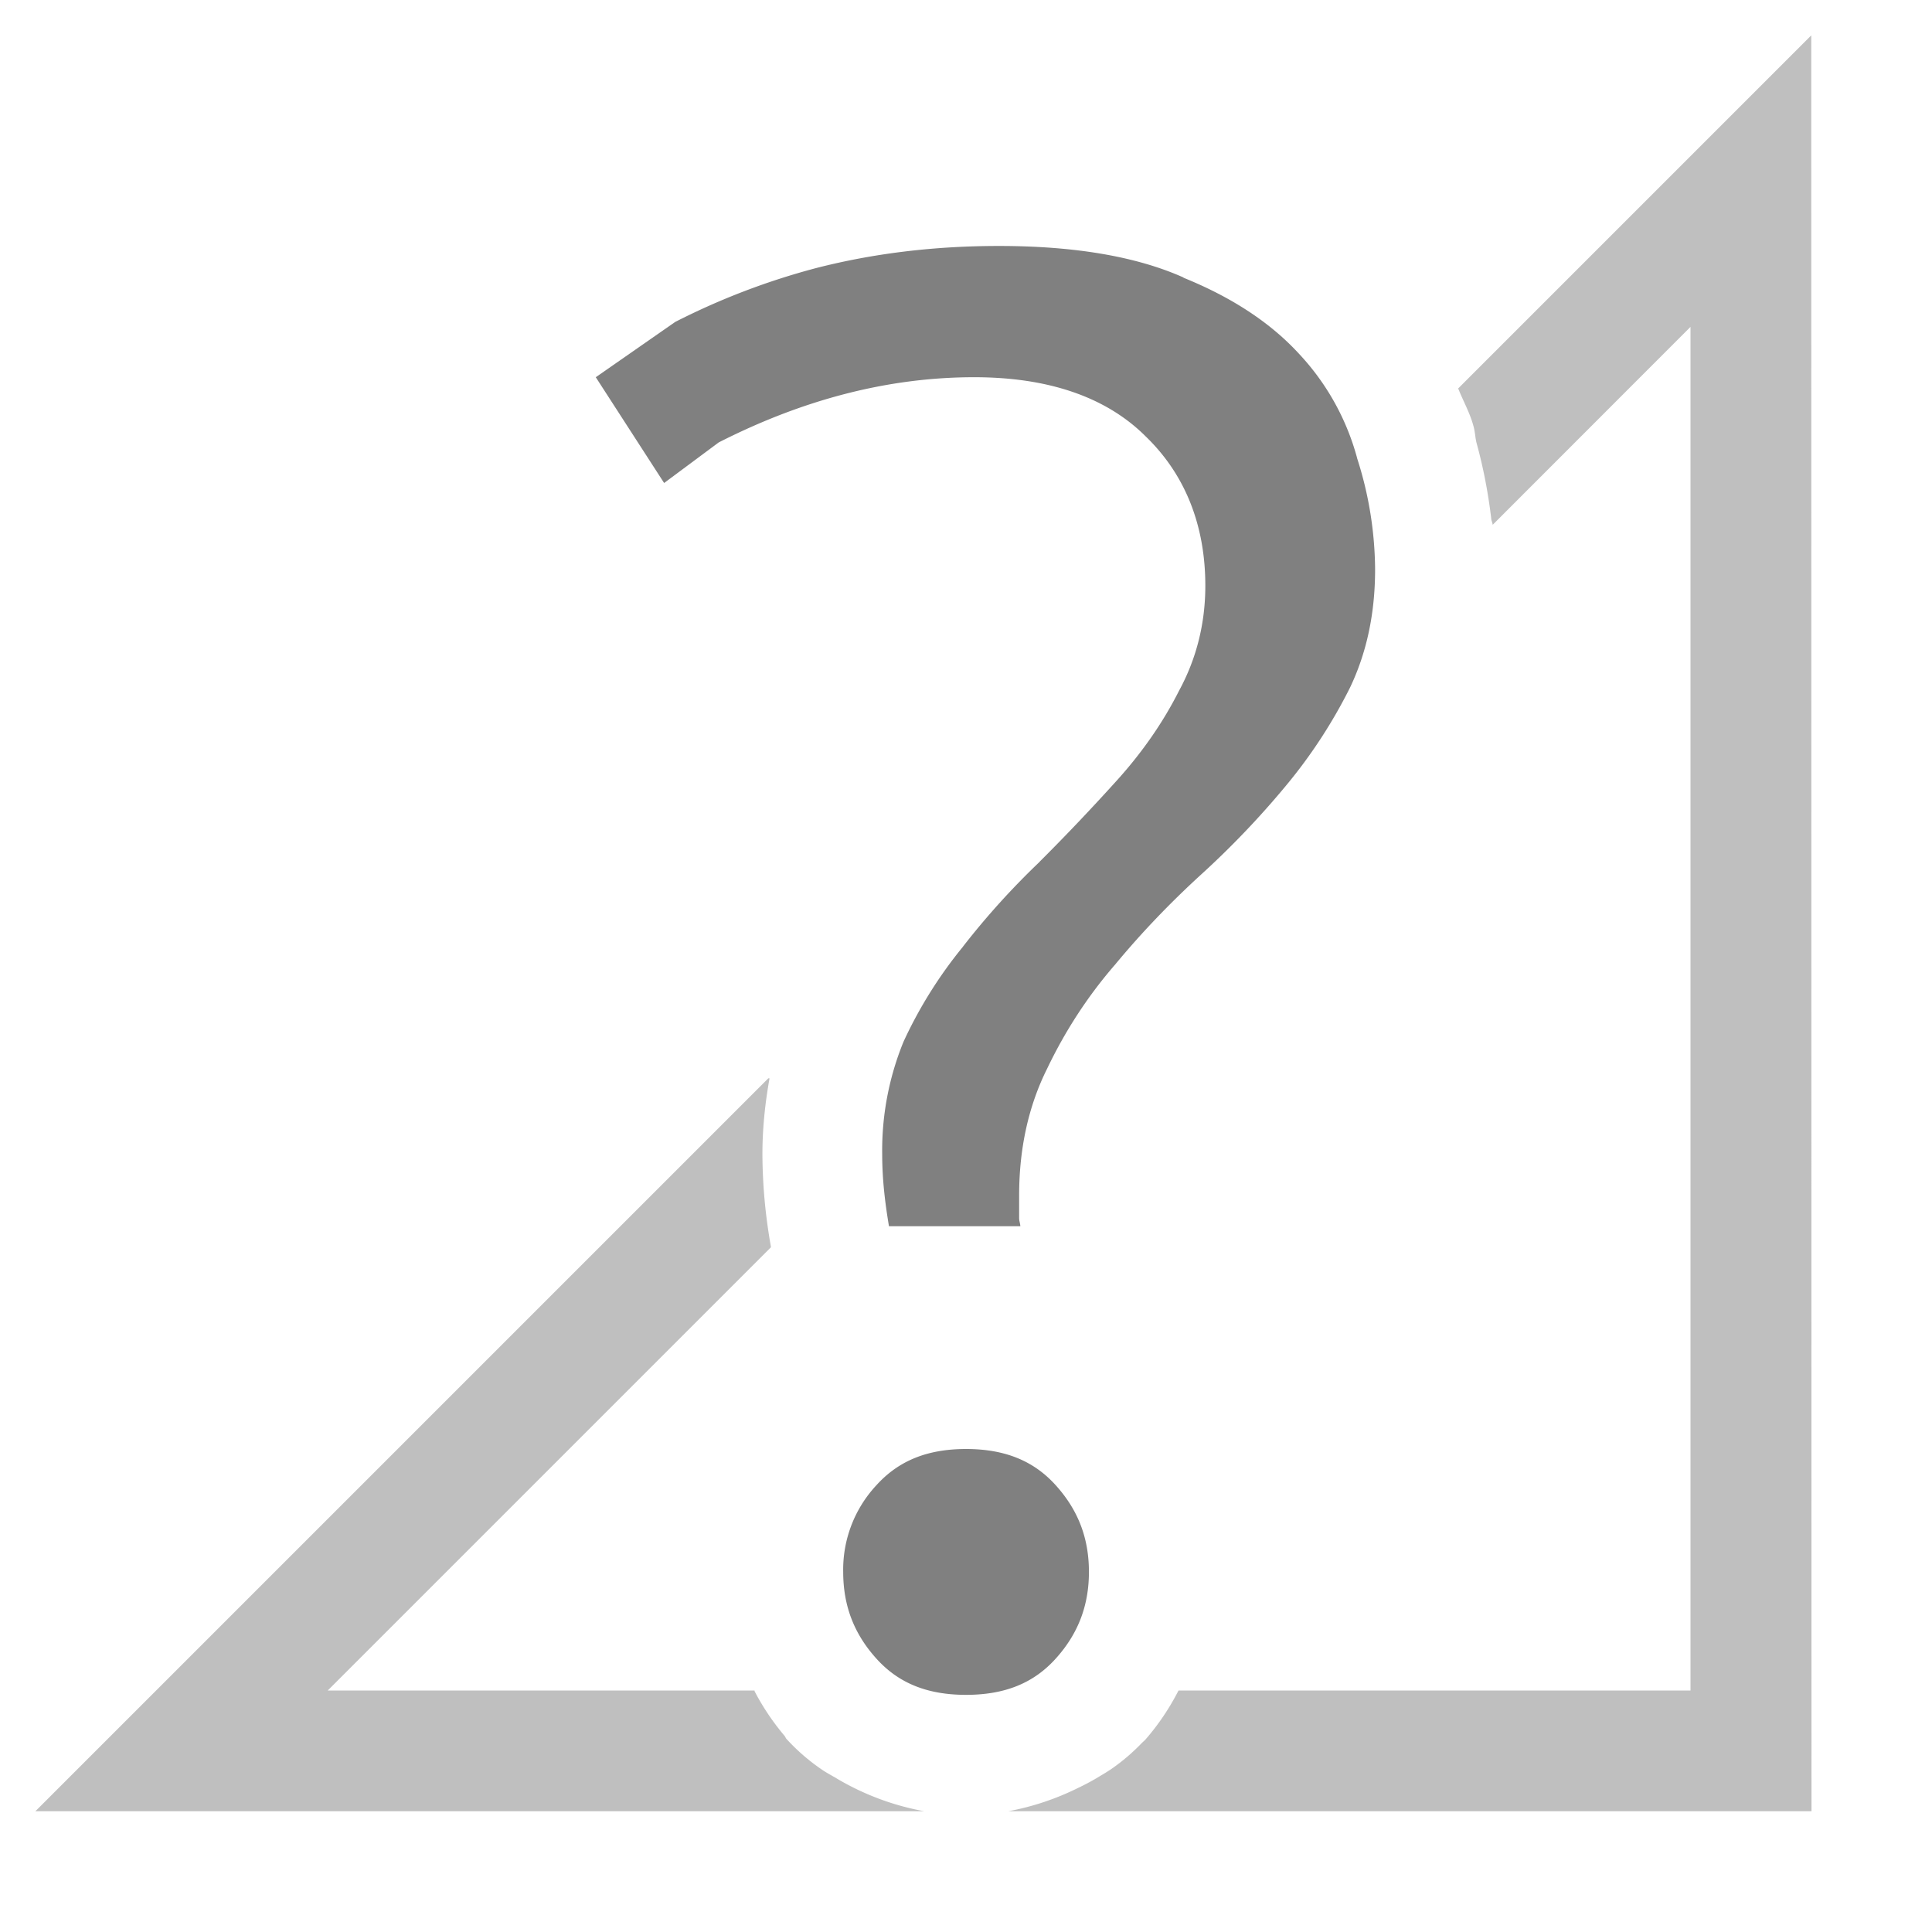
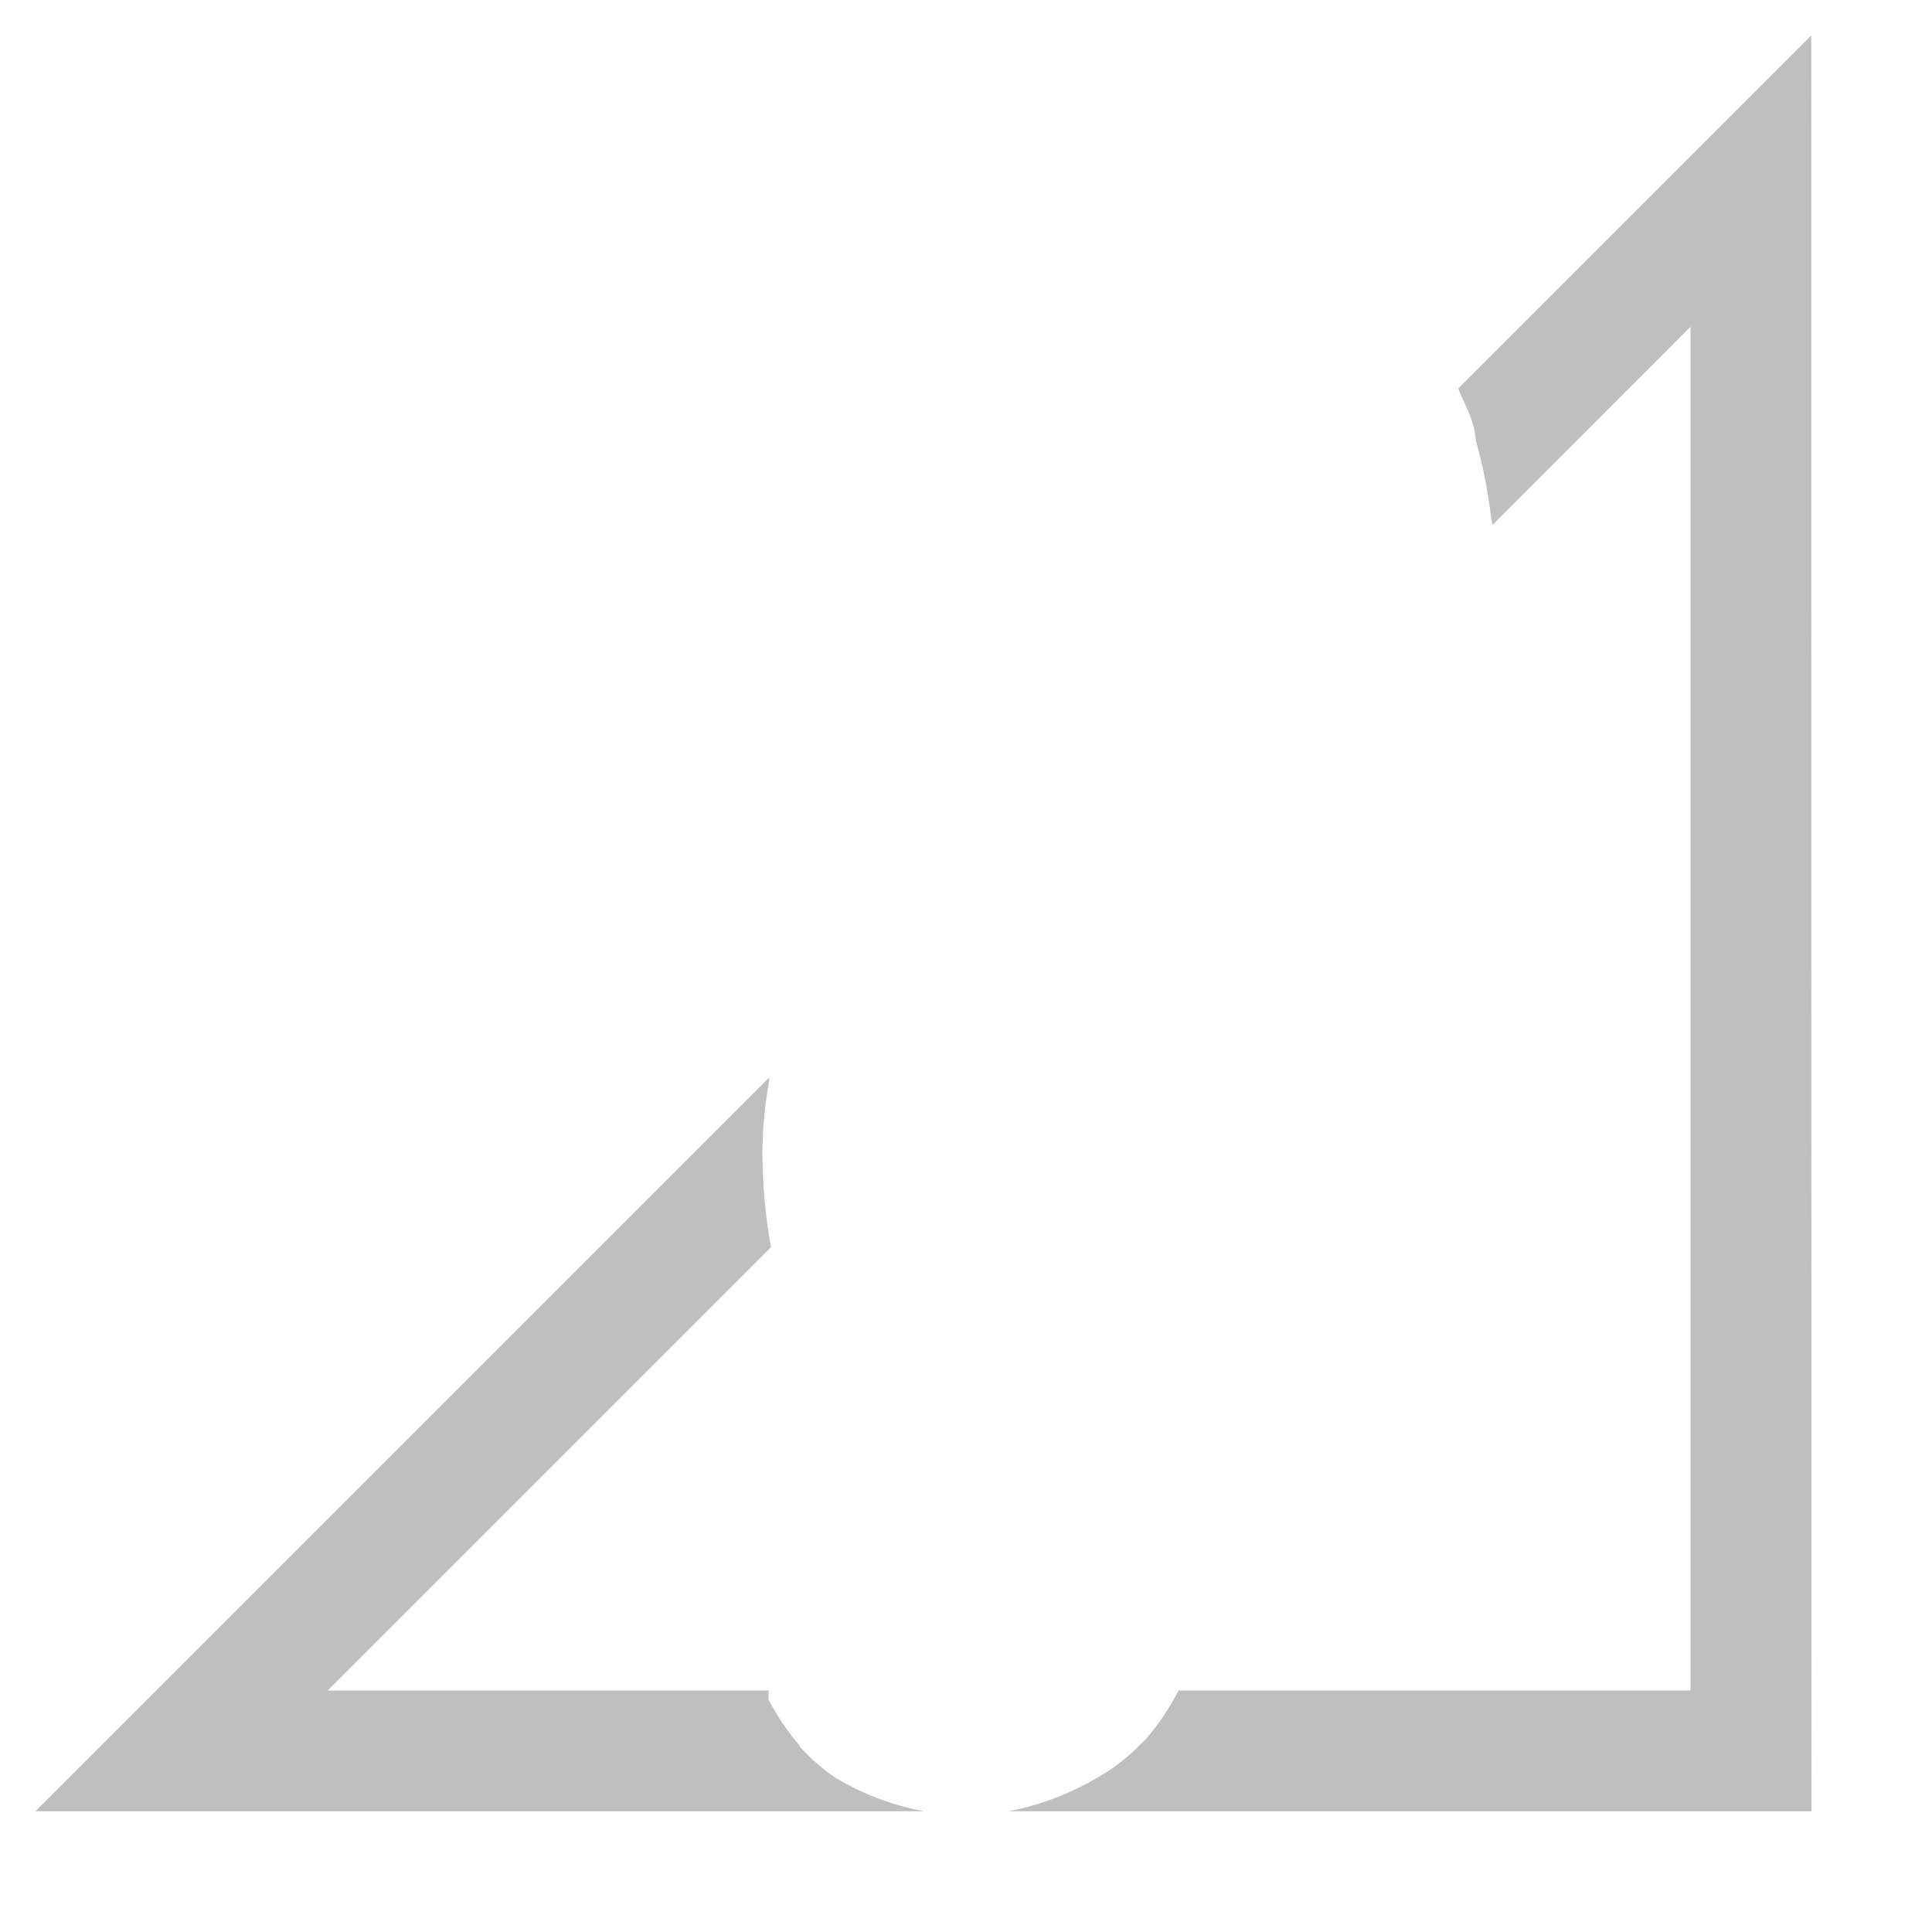
<svg xmlns="http://www.w3.org/2000/svg" width="800px" height="800px" viewBox="0 0 16 16">
  <g fill="gray">
-     <path color="#000000" d="M15 .293l-2.924 2.924c.041.103.096.2.125.306.015.048.015.097.027.145.057.207.096.413.121.62 0 .019.01.038.013.058L14 2.707V14H9.76a2.011 2.011 0 0 1-.272.404c-.01.012-.024.022-.035.034a1.664 1.664 0 0 1-.242.207c-.043.03-.089.056-.135.084a2.014 2.014 0 0 1-.148.078A2.21 2.21 0 0 1 8.35 15h6.652zM6.363 8.93l-5.216 5.216L.293 15h7.362a2.187 2.187 0 0 1-.74-.28c-.04-.023-.079-.044-.116-.07a1.666 1.666 0 0 1-.283-.246c-.01-.009-.012-.022-.02-.03a2.017 2.017 0 0 1-.247-.368V14H2.714l3.67-3.67v-.008a4.453 4.453 0 0 1-.07-.762c0-.214.022-.424.059-.63z" font-family="sans-serif" font-weight="400" opacity=".5" overflow="visible" style="line-height:normal;font-variant-ligatures:normal;font-variant-position:normal;font-variant-caps:normal;font-variant-numeric:normal;font-variant-alternates:normal;font-feature-settings:normal;text-indent:0;text-align:start;text-decoration-line:none;text-decoration-style:solid;text-decoration-color:#000000;text-transform:none;text-orientation:mixed;shape-padding:0;isolation:auto;mix-blend-mode:normal;marker:none" white-space="normal" />
-     <path d="M8.271 2.037c-.533 0-1.037.061-1.512.183a5.853 5.853 0 0 0-1.167.446l-.658.458L5.5 4l.452-.336c.688-.35 1.394-.54 2.116-.54.607 0 1.09.16 1.421.491.327.316.493.737.493 1.236 0 .311-.073.603-.217.868-.13.258-.299.503-.508.736-.205.227-.42.455-.648.682v.001a6.392 6.392 0 0 0-.633.7l-.001.002a3.66 3.66 0 0 0-.492.786 2.378 2.378 0 0 0-.177.935c0 .208.024.403.056.594H8.45c-.001-.023-.01-.044-.01-.068V9.9c0-.387.077-.74.232-1.05.15-.314.336-.599.557-.855l.002-.002c.218-.264.458-.515.721-.755a7.23 7.23 0 0 0 .7-.734c.21-.253.384-.522.527-.807.138-.288.209-.613.209-.982a3.06 3.06 0 0 0-.147-.914l-.001-.002v-.002a2.04 2.04 0 0 0-.482-.867c-.234-.255-.552-.466-.957-.63v-.002c-.385-.172-.895-.261-1.528-.261zM8.001 12c-.326 0-.562.1-.743.3a1.025 1.025 0 0 0-.275.718c0 .279.089.512.275.718.18.2.417.3.742.3s.562-.099.743-.3c.186-.206.275-.44.275-.718 0-.28-.089-.512-.275-.718-.18-.2-.418-.3-.743-.3z" font-family="Ubuntu" font-size="72.036" font-weight="500" letter-spacing="0" style="line-height:125%;-inkscape-font-specification:'Ubuntu Medium';text-align:center" text-anchor="middle" word-spacing="0" />
+     <path color="#000000" d="M15 .293l-2.924 2.924c.041.103.096.2.125.306.015.048.015.097.027.145.057.207.096.413.121.62 0 .019.01.038.013.058L14 2.707V14H9.76a2.011 2.011 0 0 1-.272.404c-.01.012-.024.022-.035.034a1.664 1.664 0 0 1-.242.207c-.043.03-.089.056-.135.084a2.014 2.014 0 0 1-.148.078A2.21 2.21 0 0 1 8.35 15h6.652zM6.363 8.93l-5.216 5.216L.293 15h7.362a2.187 2.187 0 0 1-.74-.28a1.666 1.666 0 0 1-.283-.246c-.01-.009-.012-.022-.02-.03a2.017 2.017 0 0 1-.247-.368V14H2.714l3.67-3.67v-.008a4.453 4.453 0 0 1-.07-.762c0-.214.022-.424.059-.63z" font-family="sans-serif" font-weight="400" opacity=".5" overflow="visible" style="line-height:normal;font-variant-ligatures:normal;font-variant-position:normal;font-variant-caps:normal;font-variant-numeric:normal;font-variant-alternates:normal;font-feature-settings:normal;text-indent:0;text-align:start;text-decoration-line:none;text-decoration-style:solid;text-decoration-color:#000000;text-transform:none;text-orientation:mixed;shape-padding:0;isolation:auto;mix-blend-mode:normal;marker:none" white-space="normal" />
  </g>
</svg>